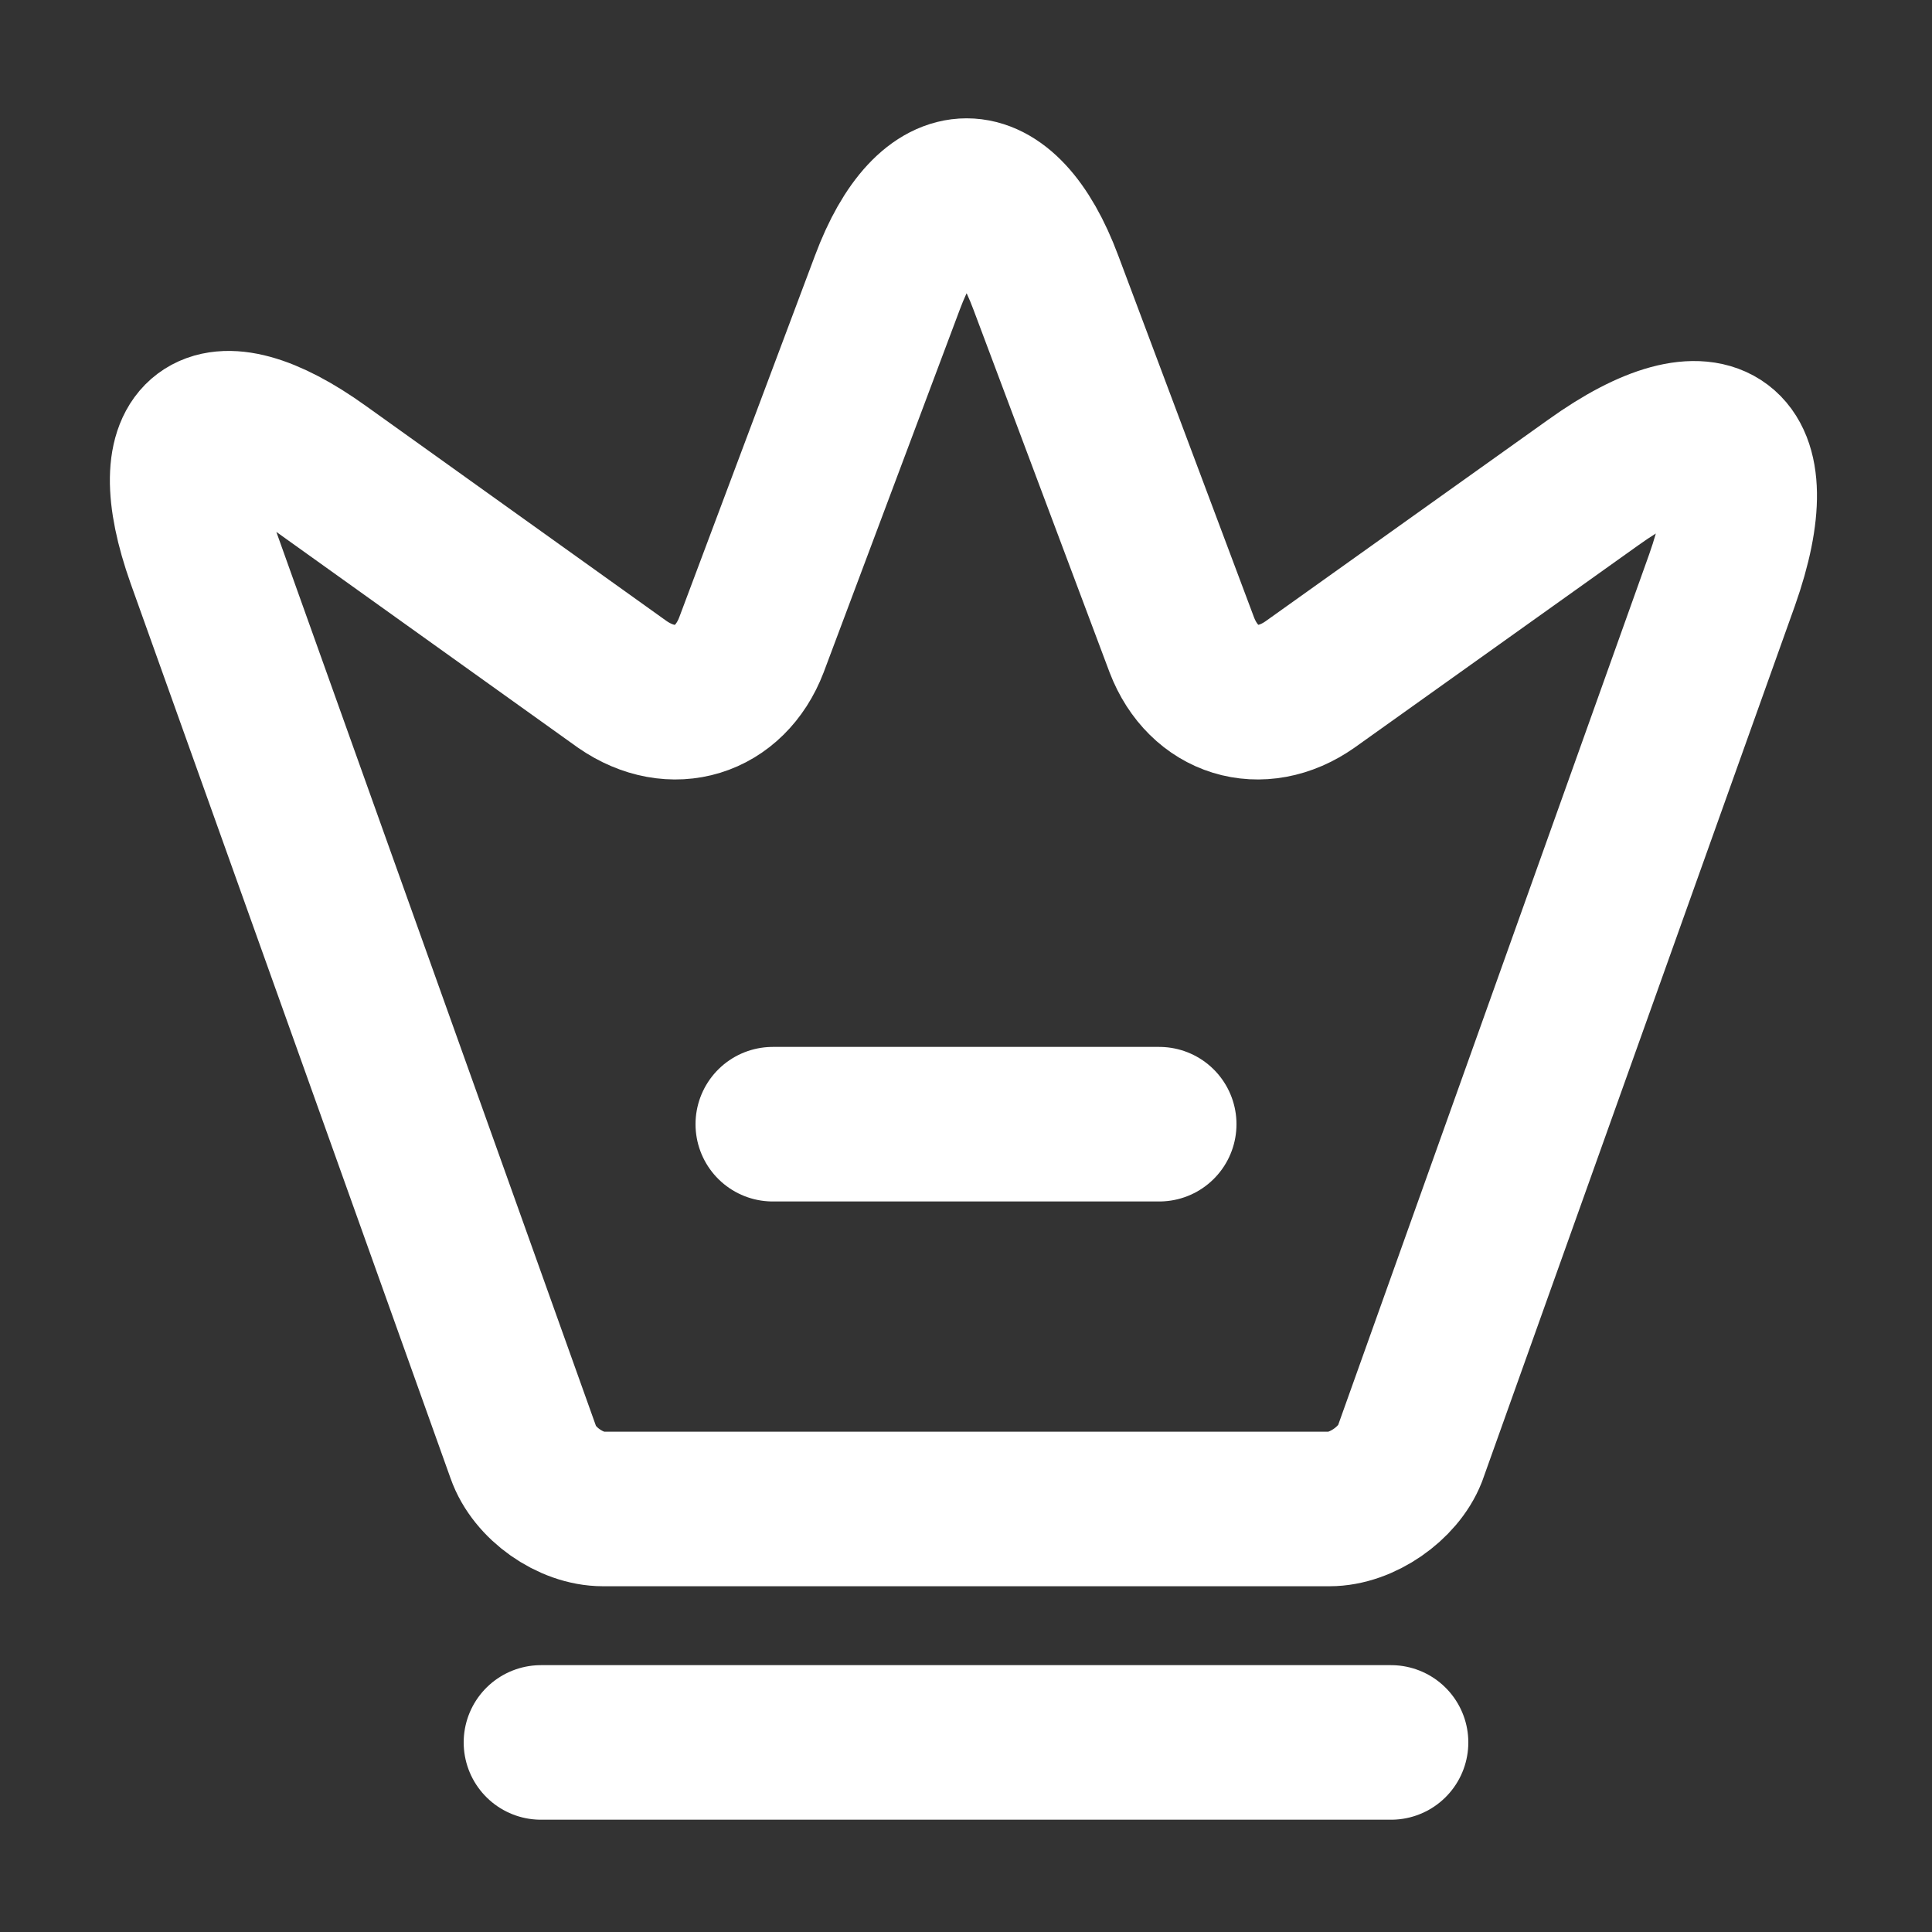
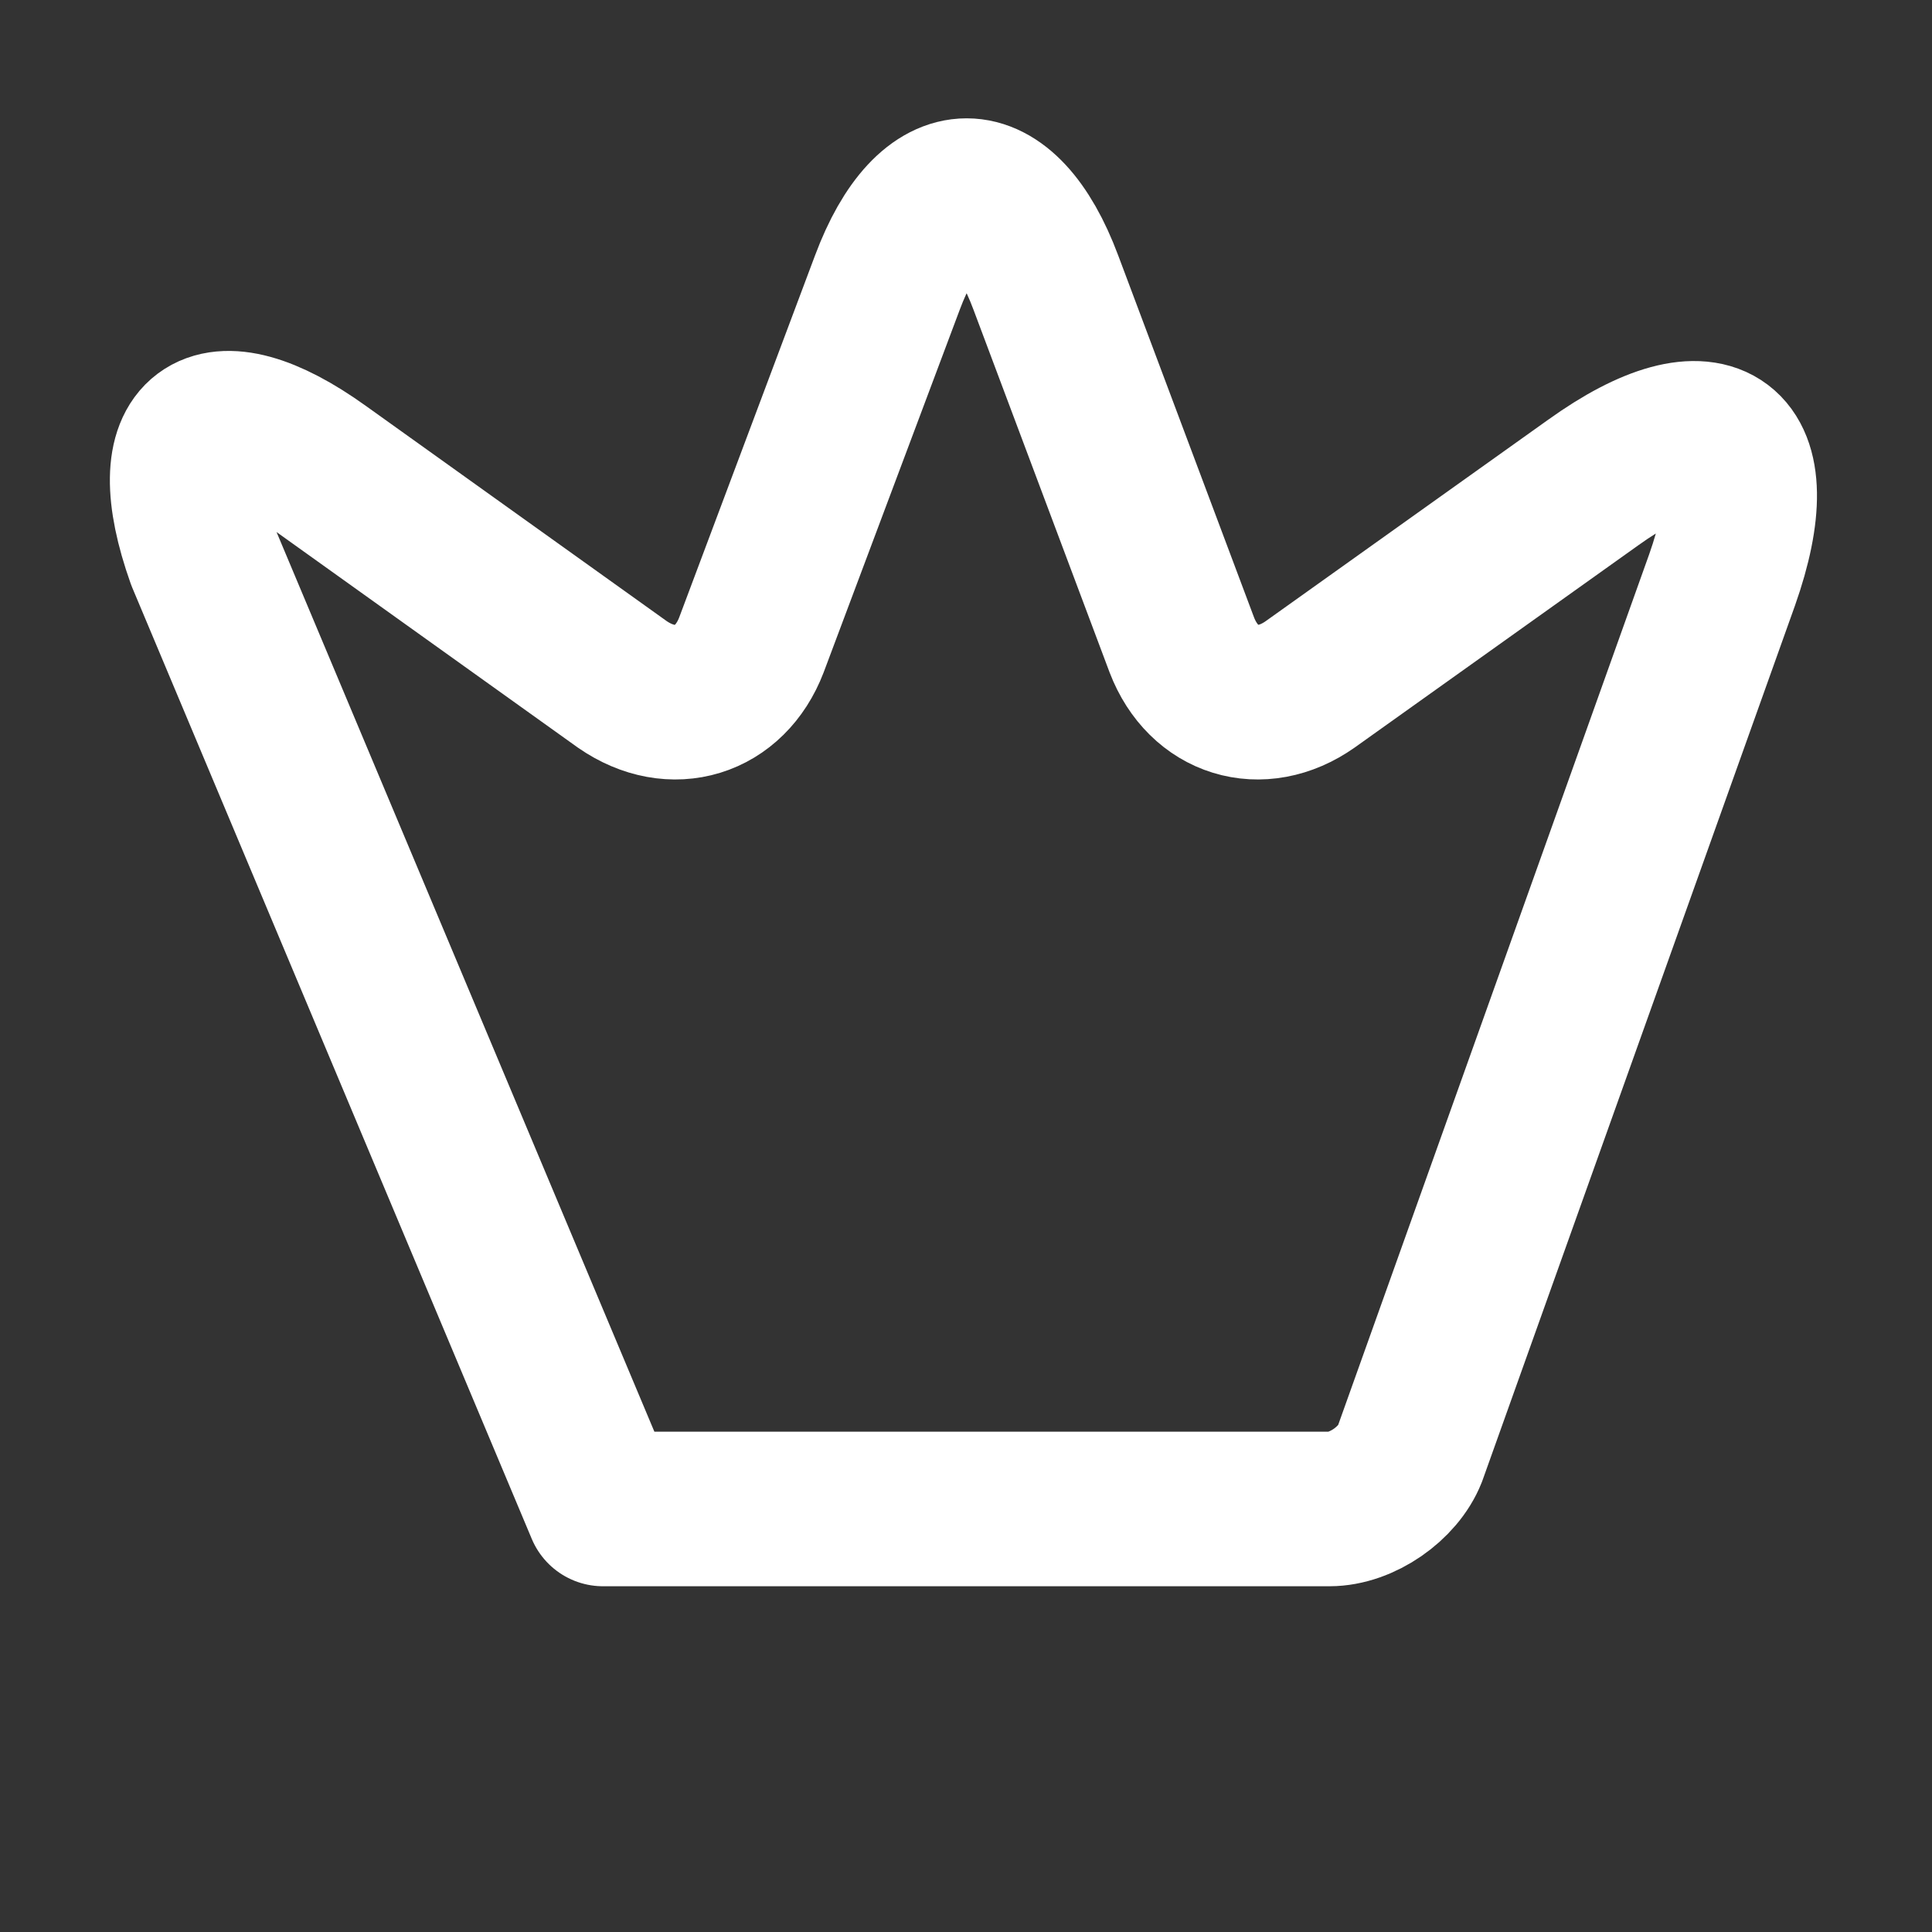
<svg xmlns="http://www.w3.org/2000/svg" width="25" height="25" viewBox="0 0 25 25" fill="none">
  <rect x="0" y="0" width="25" height="25" fill="#333333" stroke="none" />
-   <path d="M17.203 19.526H7.803C7.383 19.526 6.913 19.196 6.773 18.796L2.633 7.216C2.043 5.556 2.733 5.046 4.153 6.066L8.053 8.856C8.703 9.306 9.443 9.076 9.723 8.346L11.483 3.656C12.043 2.156 12.973 2.156 13.533 3.656L15.293 8.346C15.573 9.076 16.313 9.306 16.953 8.856L20.613 6.246C22.173 5.126 22.923 5.696 22.283 7.506L18.243 18.816C18.093 19.196 17.623 19.526 17.203 19.526Z" stroke="white" stroke-width="2" stroke-linecap="round" stroke-linejoin="round" />
-   <path d="M7 22.547H18" stroke="white" stroke-width="2" stroke-linecap="round" stroke-linejoin="round" />
-   <path d="M10 14.547H15" stroke="white" stroke-width="2" stroke-linecap="round" stroke-linejoin="round" />
+   <path d="M17.203 19.526H7.803L2.633 7.216C2.043 5.556 2.733 5.046 4.153 6.066L8.053 8.856C8.703 9.306 9.443 9.076 9.723 8.346L11.483 3.656C12.043 2.156 12.973 2.156 13.533 3.656L15.293 8.346C15.573 9.076 16.313 9.306 16.953 8.856L20.613 6.246C22.173 5.126 22.923 5.696 22.283 7.506L18.243 18.816C18.093 19.196 17.623 19.526 17.203 19.526Z" stroke="white" stroke-width="2" stroke-linecap="round" stroke-linejoin="round" />
</svg>